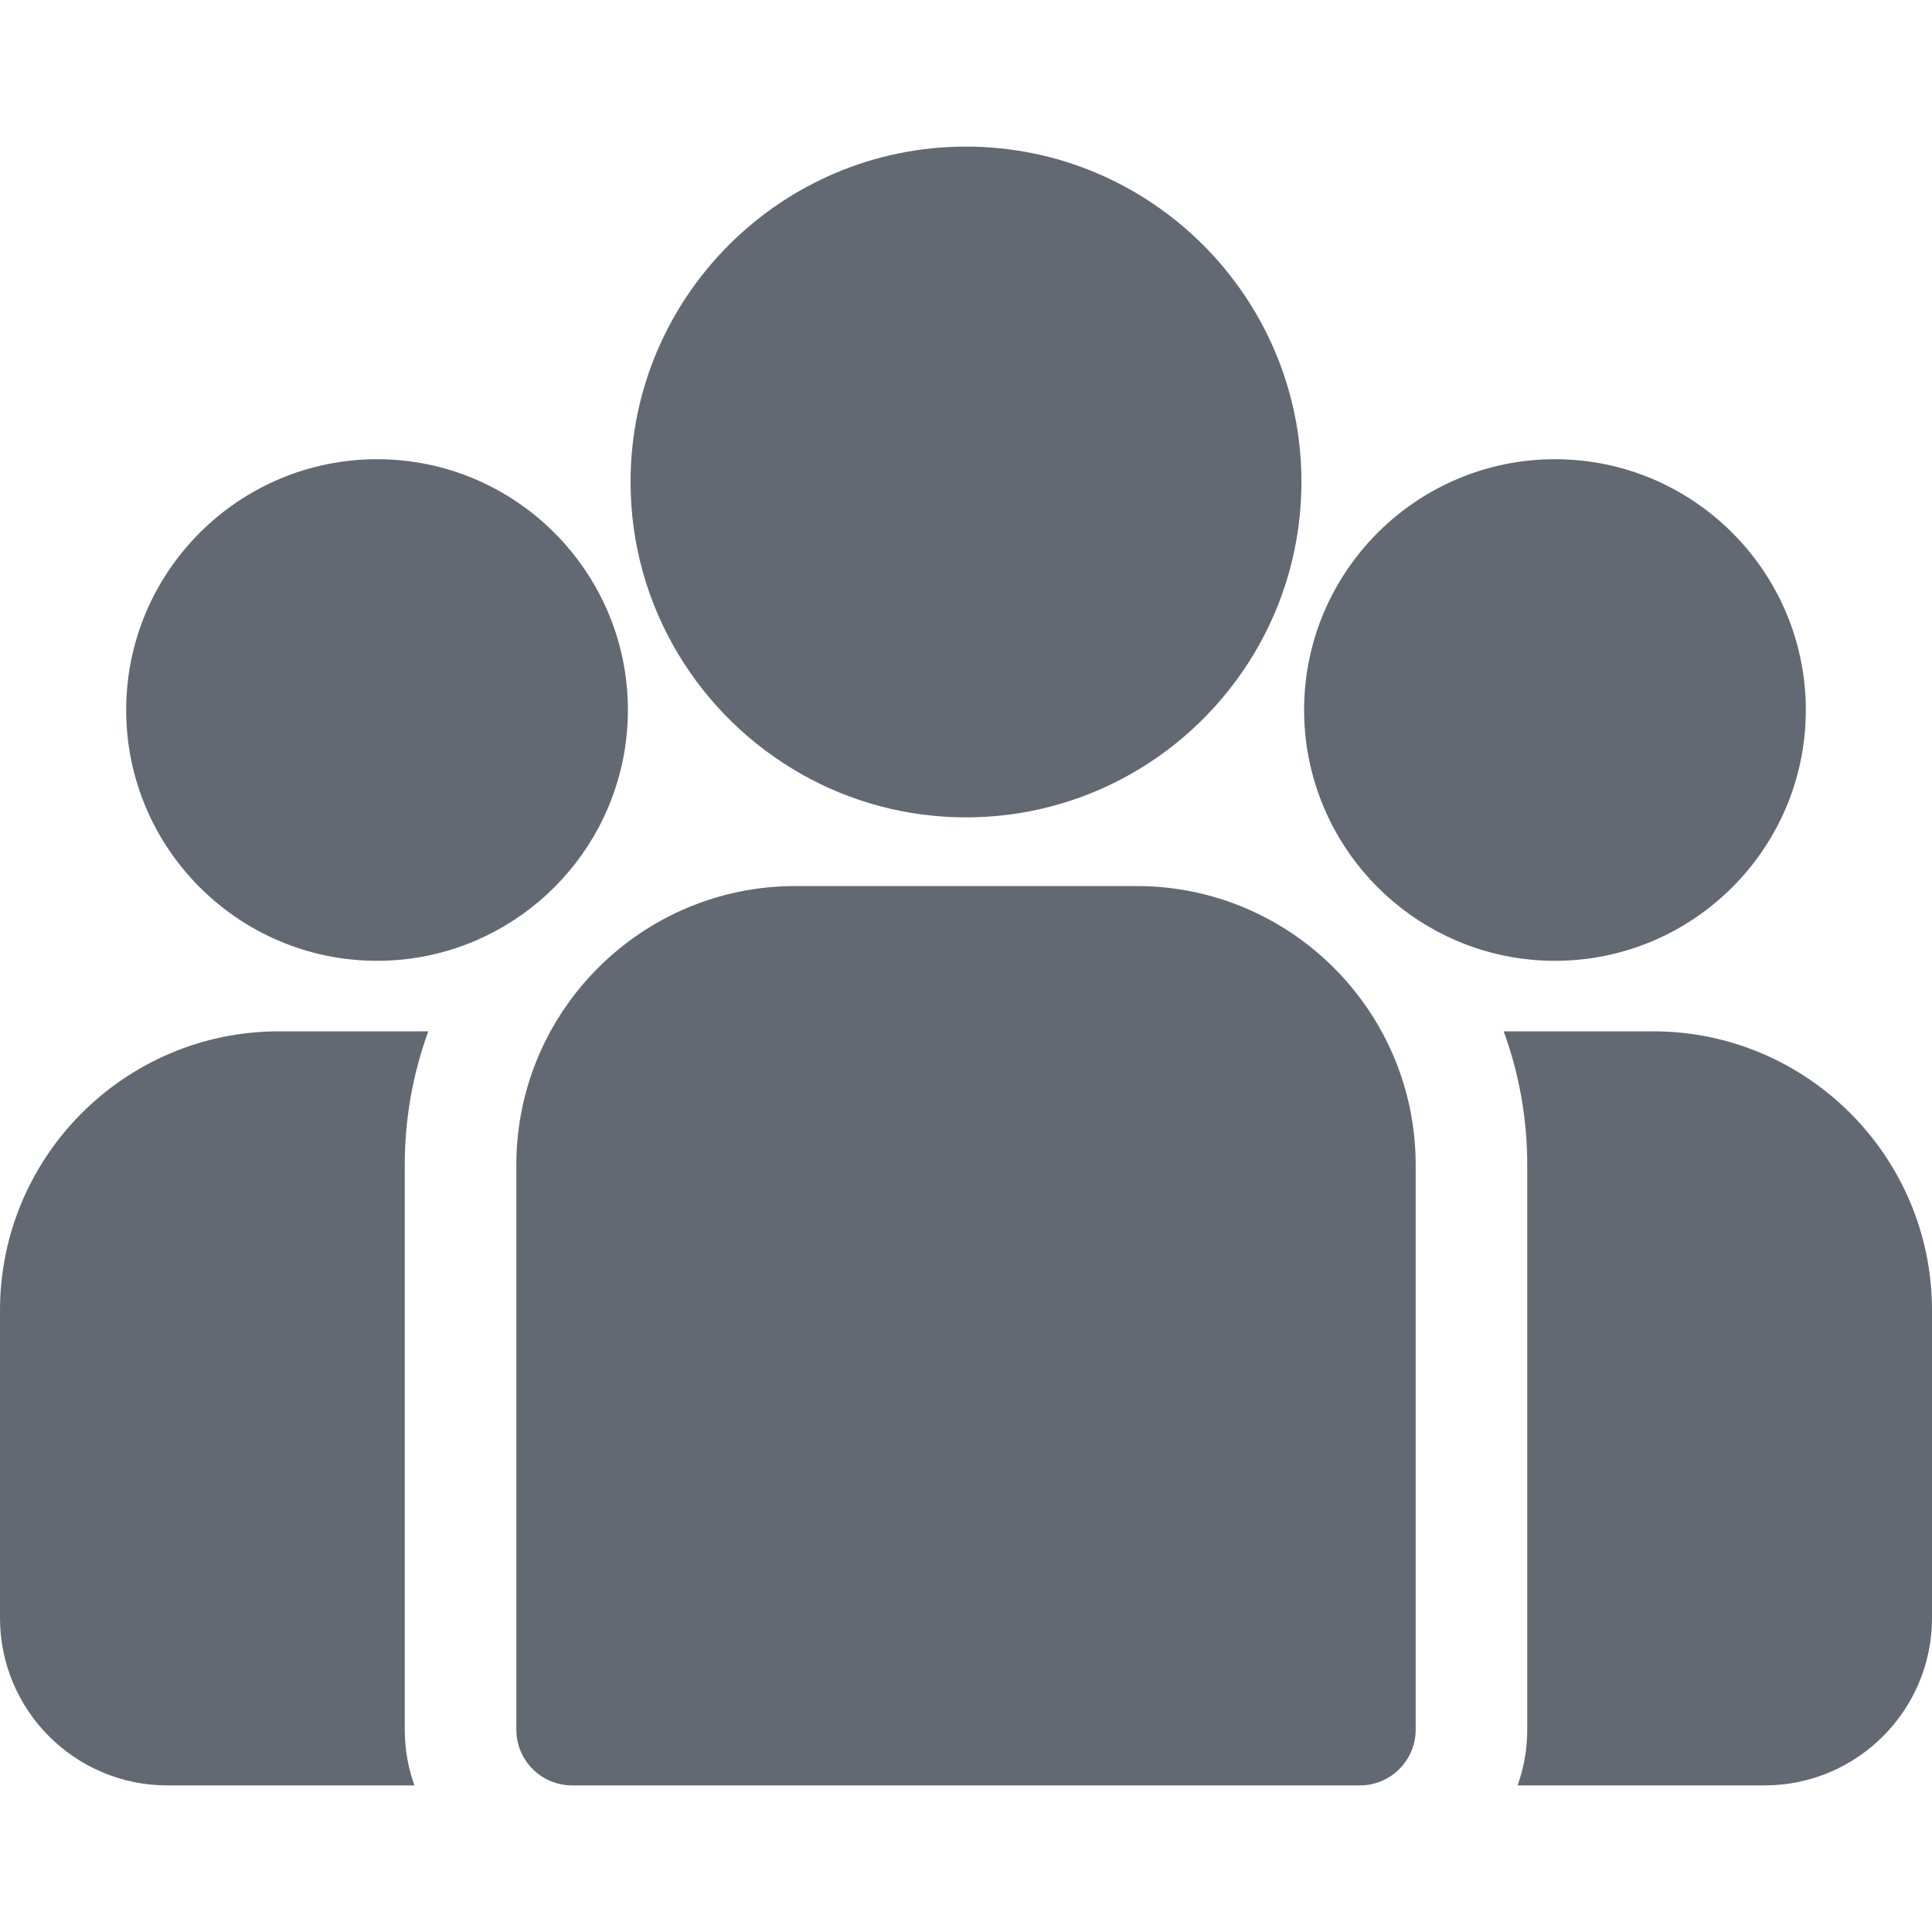
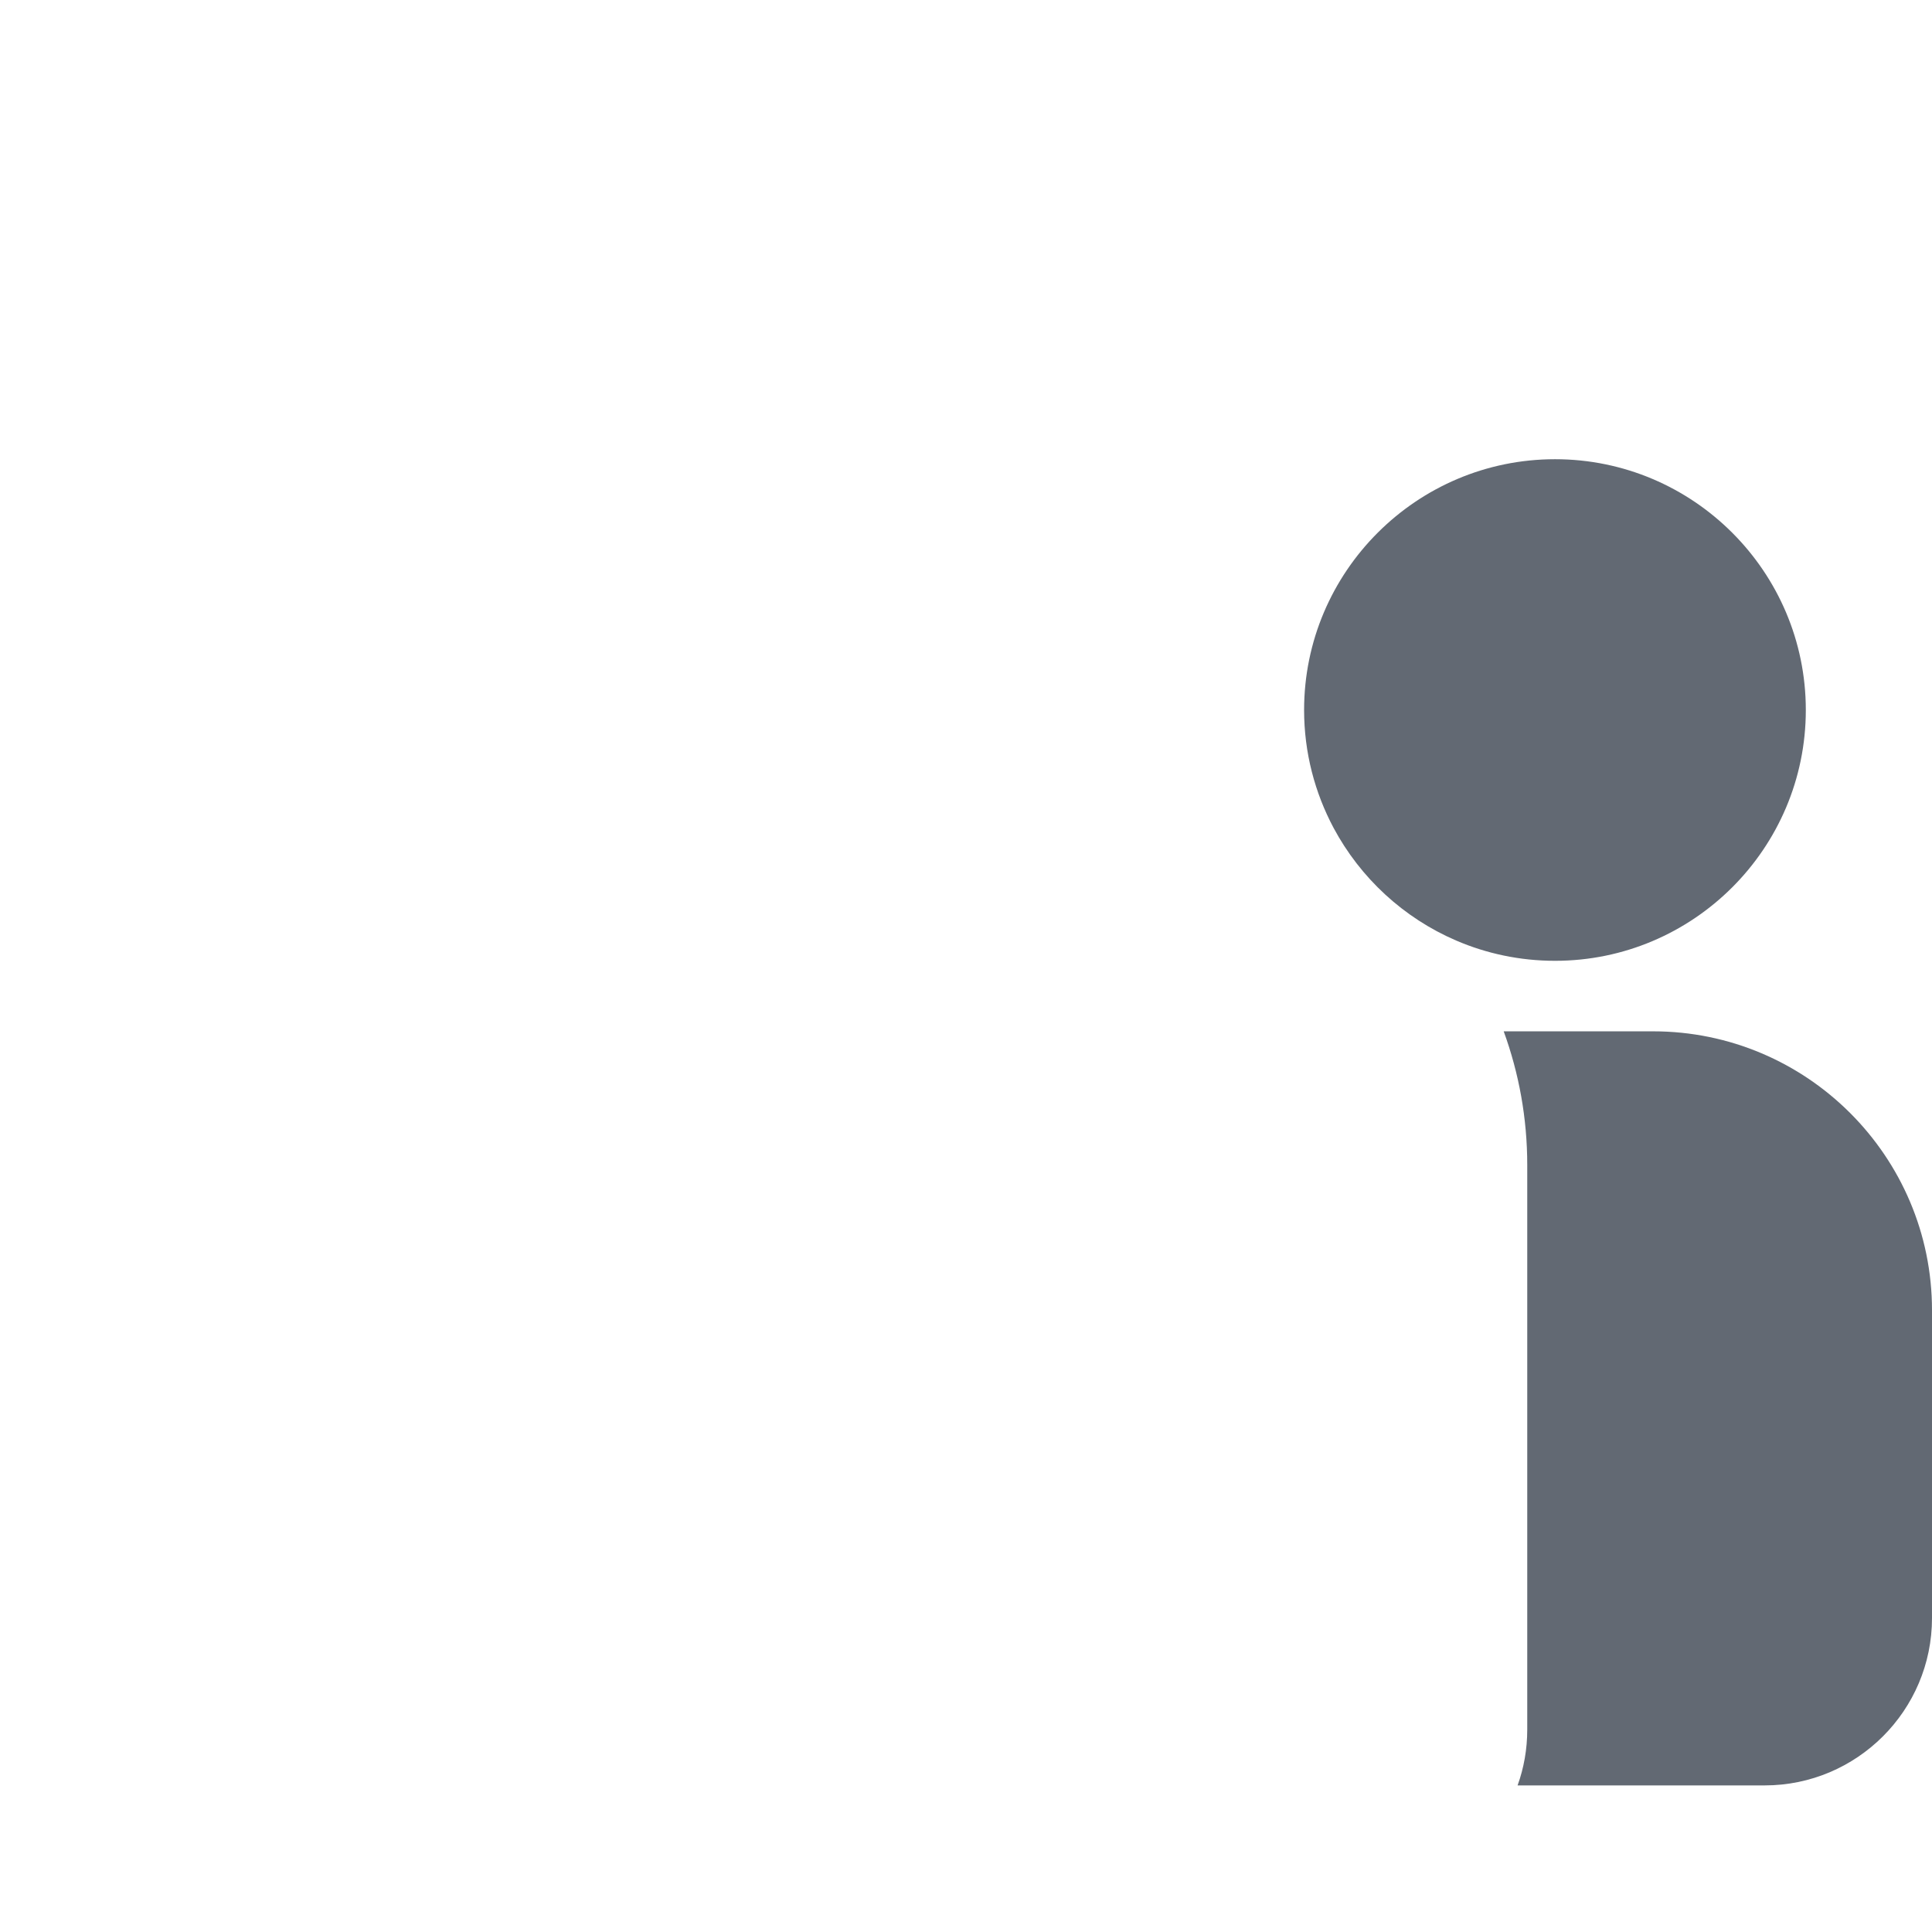
<svg xmlns="http://www.w3.org/2000/svg" width="16" height="16" viewBox="0 0 16 16" fill="none">
  <g clip-path="url(#clip0_3095_852)">
    <path d="M13.69 8.541H12.453C12.579 8.887 12.648 9.259 12.648 9.648V14.324C12.648 14.486 12.62 14.642 12.568 14.786H14.614C15.378 14.786 16 14.165 16 13.4V10.851C16 9.577 14.964 8.541 13.69 8.541Z" fill="#626973" />
-     <path d="M3.352 9.648C3.352 9.259 3.421 8.887 3.547 8.541H2.31C1.036 8.541 0 9.577 0 10.851V13.4C0 14.165 0.622 14.786 1.386 14.786H3.432C3.38 14.642 3.352 14.486 3.352 14.324V9.648Z" fill="#626973" />
-     <path d="M9.414 7.338H6.586C5.312 7.338 4.276 8.374 4.276 9.648V14.324C4.276 14.579 4.483 14.786 4.738 14.786H11.262C11.517 14.786 11.724 14.579 11.724 14.324V9.648C11.724 8.374 10.688 7.338 9.414 7.338Z" fill="#626973" />
-     <path d="M8 1.214C6.468 1.214 5.222 2.46 5.222 3.991C5.222 5.03 5.796 5.938 6.643 6.414C7.044 6.64 7.507 6.769 8 6.769C8.493 6.769 8.956 6.64 9.358 6.414C10.204 5.938 10.778 5.03 10.778 3.991C10.778 2.46 9.532 1.214 8 1.214Z" fill="#626973" />
-     <path d="M3.123 3.803C1.977 3.803 1.045 4.735 1.045 5.88C1.045 7.026 1.977 7.957 3.123 7.957C3.413 7.957 3.69 7.897 3.941 7.789C4.376 7.602 4.734 7.271 4.956 6.856C5.111 6.565 5.2 6.233 5.2 5.88C5.2 4.735 4.268 3.803 3.123 3.803Z" fill="#626973" />
    <path d="M12.878 3.803C11.732 3.803 10.8 4.735 10.8 5.88C10.8 6.233 10.889 6.565 11.044 6.856C11.266 7.271 11.624 7.602 12.059 7.789C12.31 7.897 12.587 7.957 12.878 7.957C14.023 7.957 14.955 7.026 14.955 5.88C14.955 4.735 14.023 3.803 12.878 3.803Z" fill="#626973" />
  </g>
  <defs>
    <clipPath id="clip0_3095_852">
      <rect width="16" height="16" fill="white" />
    </clipPath>
  </defs>
</svg>